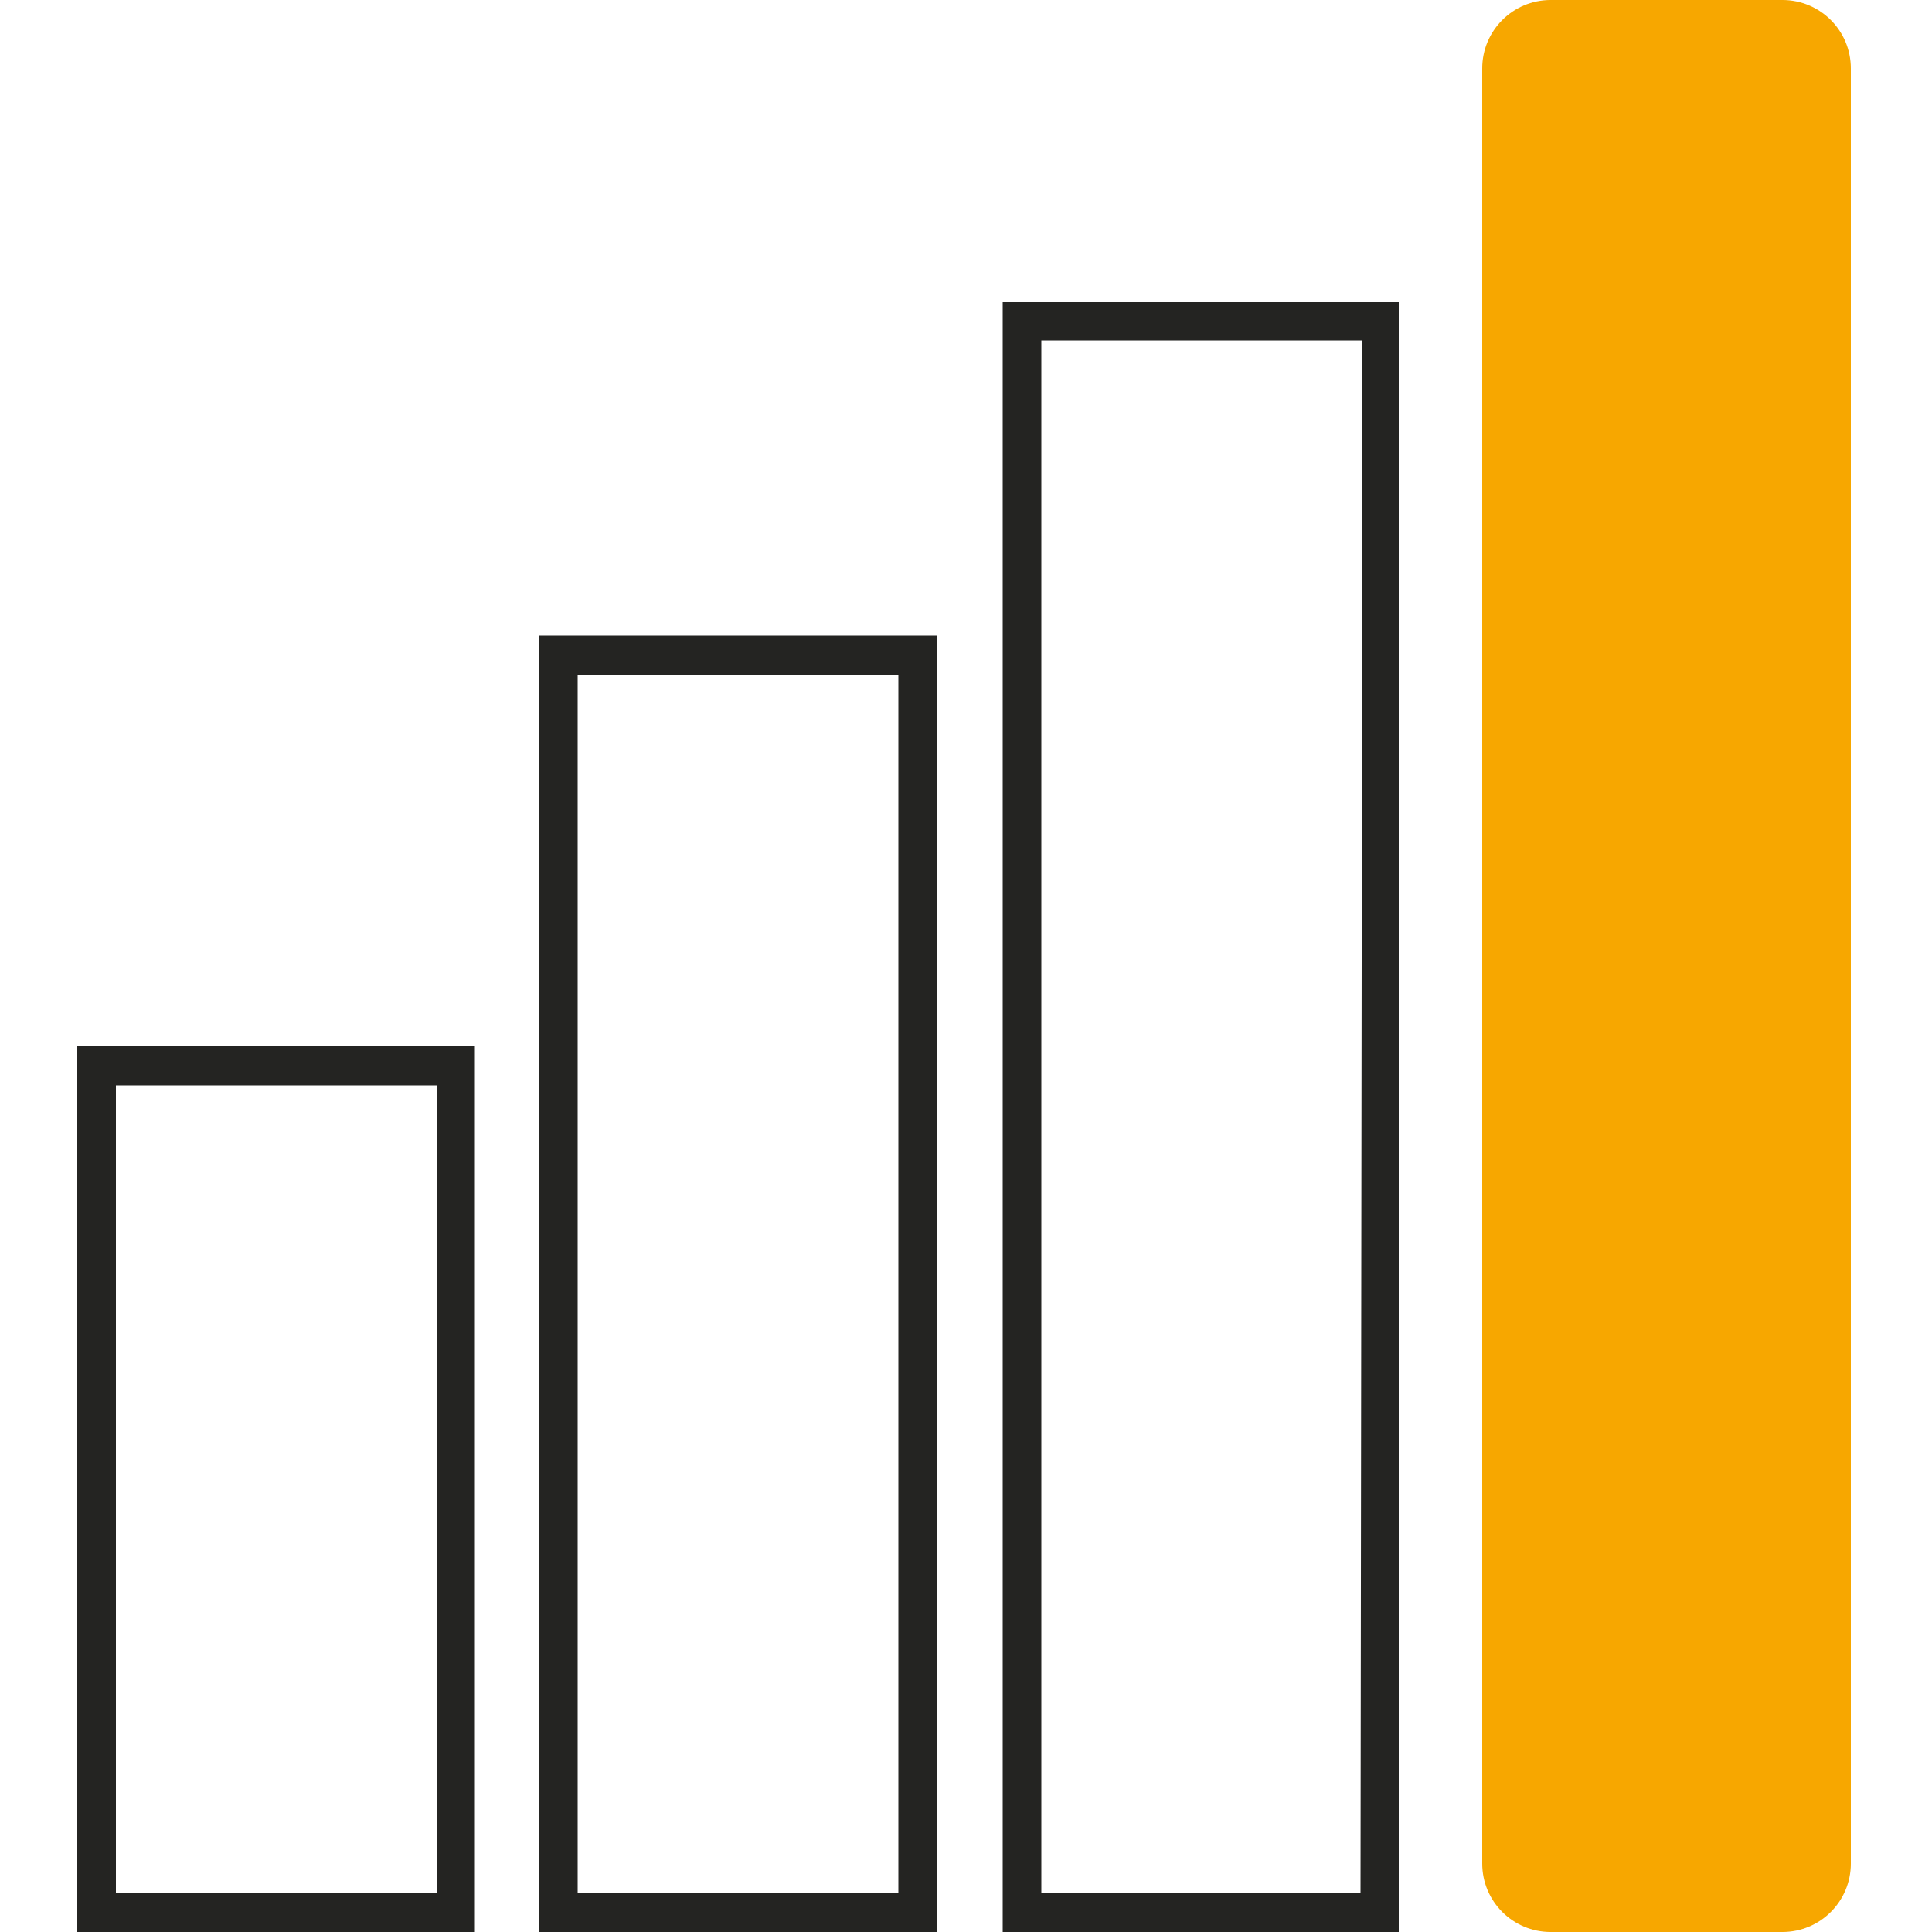
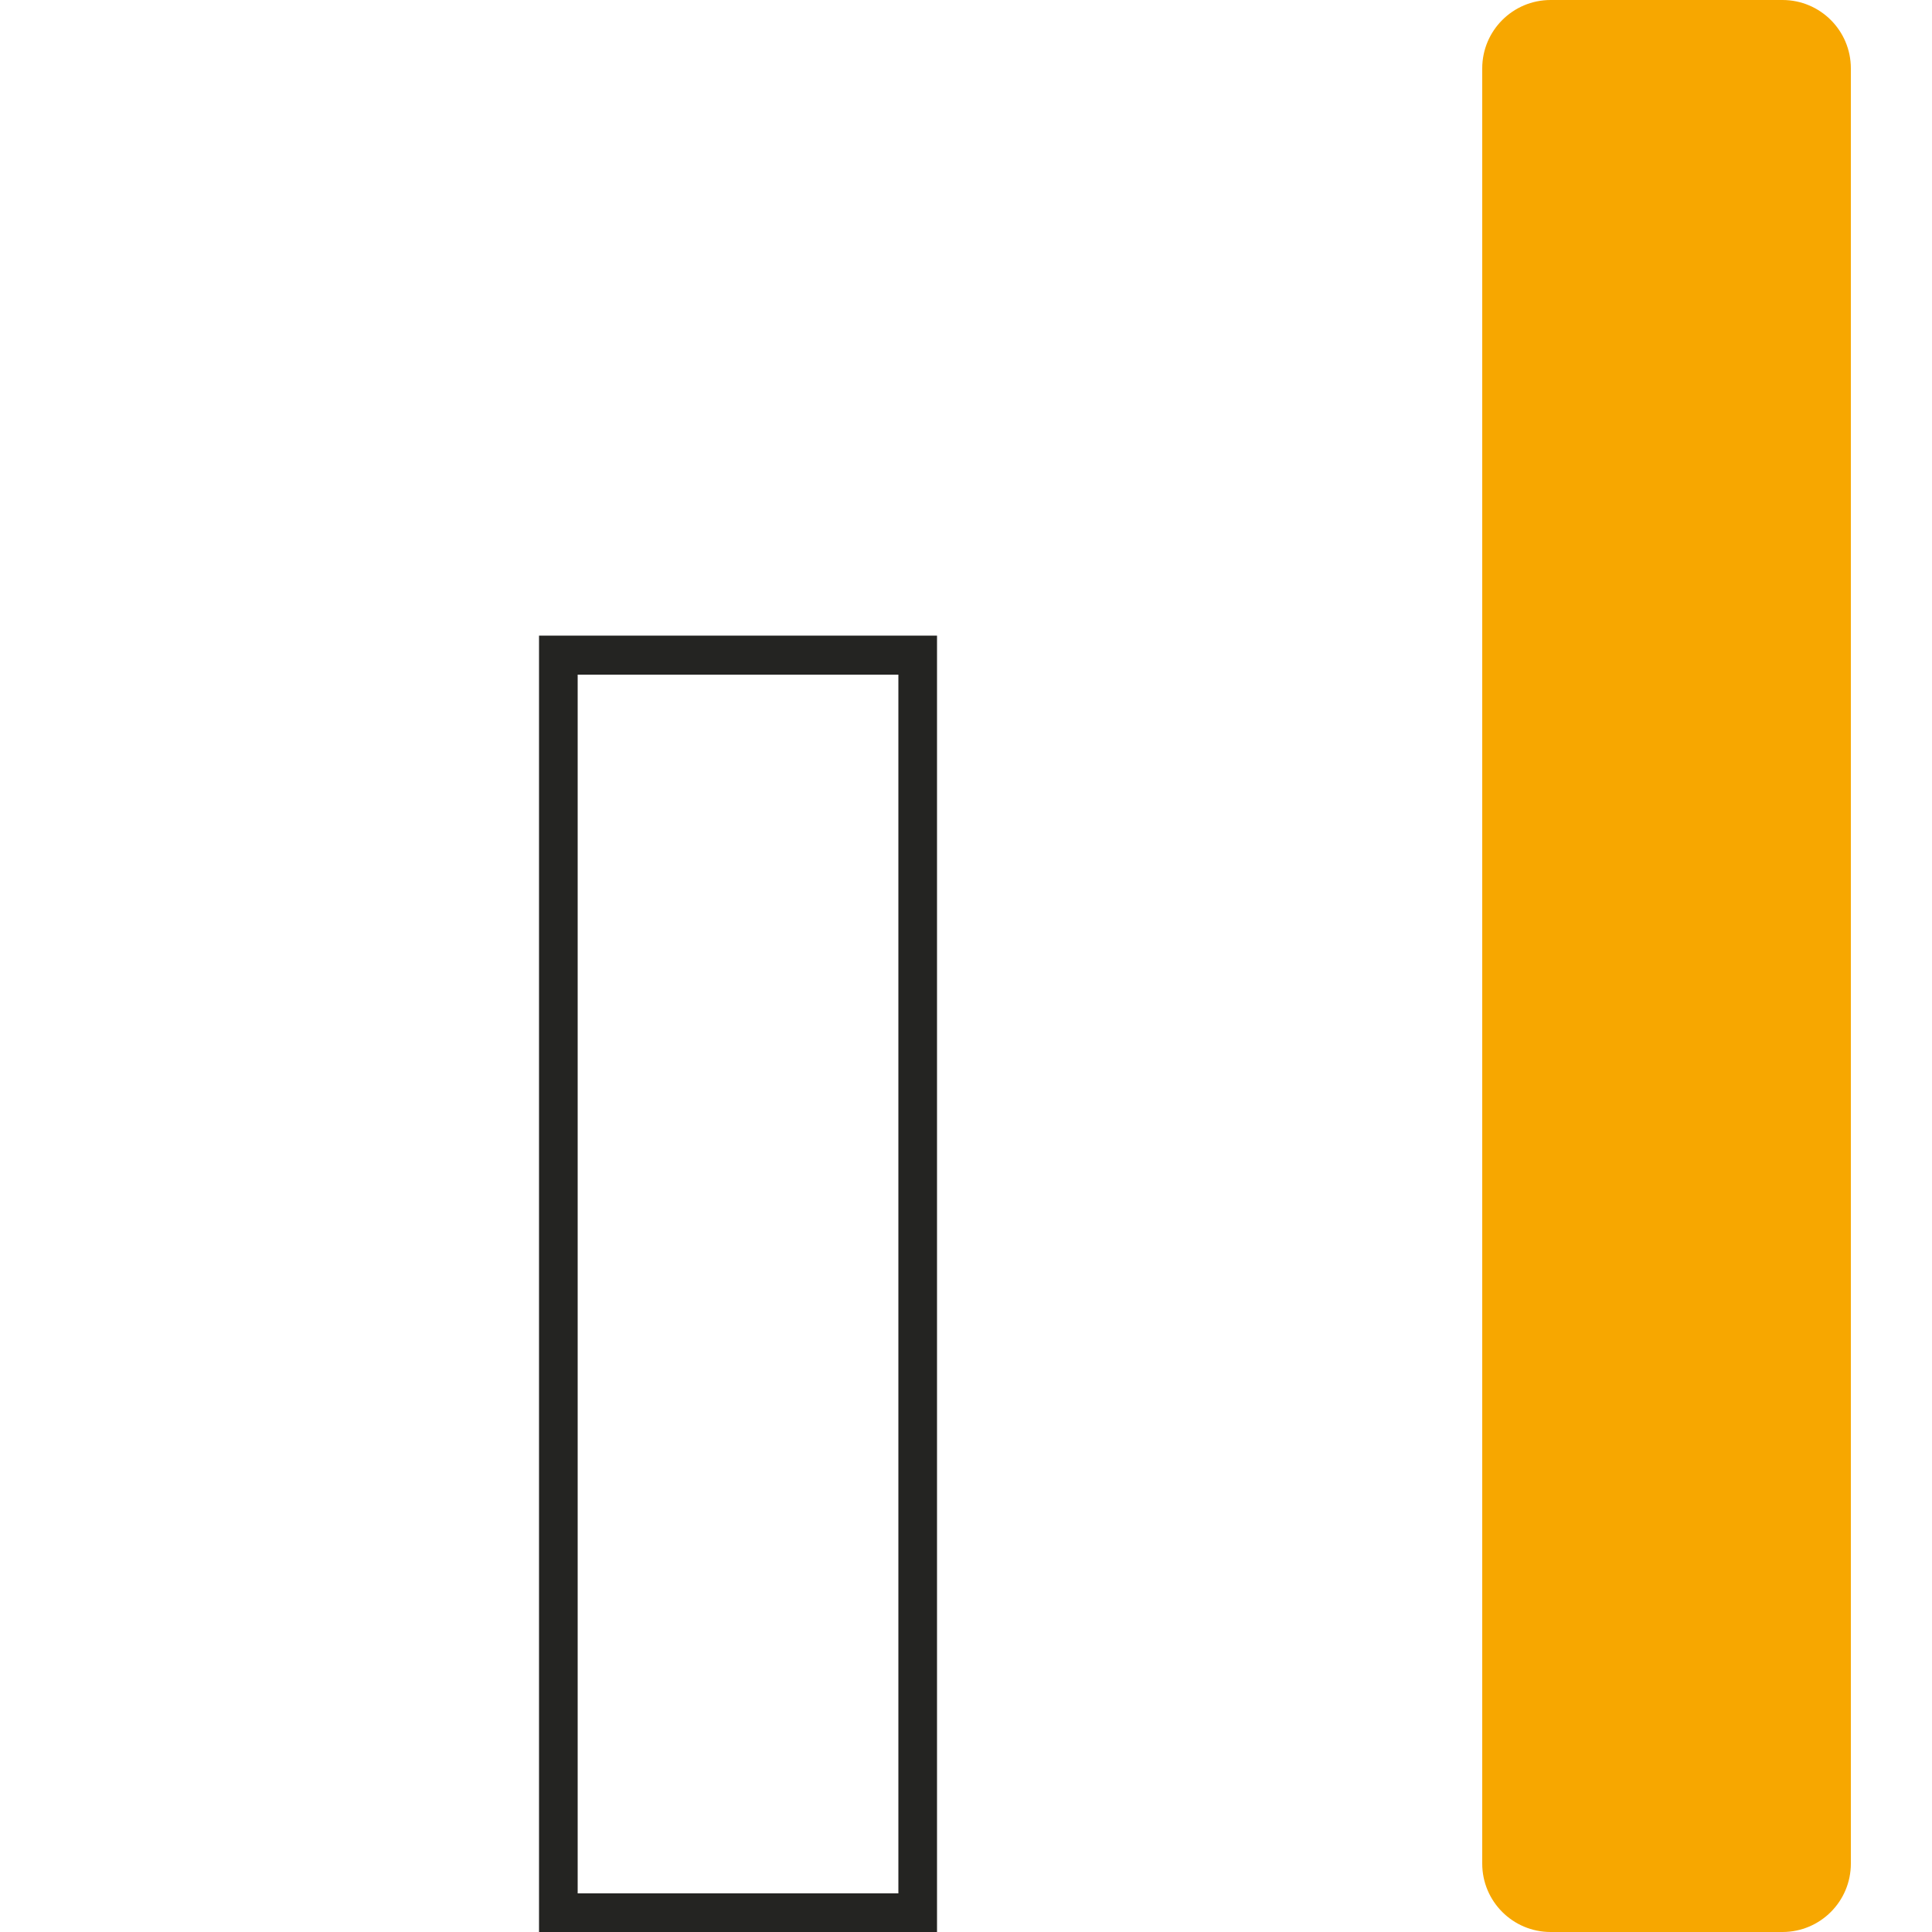
<svg xmlns="http://www.w3.org/2000/svg" width="50" height="50" viewBox="0 0 50 50" fill="none">
-   <path d="M2 50H12.29V27.08H2V50ZM3 28.09H11.3V49H3V28.09Z" fill="#242422" />
  <path d="M13.95 50H24.25V16.45H13.95V50ZM14.95 17.46H23.25V49H14.95V17.46Z" fill="#242422" />
-   <path d="M25.95 7.82V50H36.2V7.82H25.95ZM35.21 49H26.95V8.81H35.26L35.21 49Z" fill="#242422" />
  <path d="M46.13 0H40.13C39.153 0 38.36 0.792 38.36 1.77V48.23C38.36 49.208 39.153 50 40.13 50H46.13C47.108 50 47.9 49.208 47.9 48.23V1.77C47.9 0.792 47.108 0 46.13 0Z" fill="#F7A700" />
</svg>